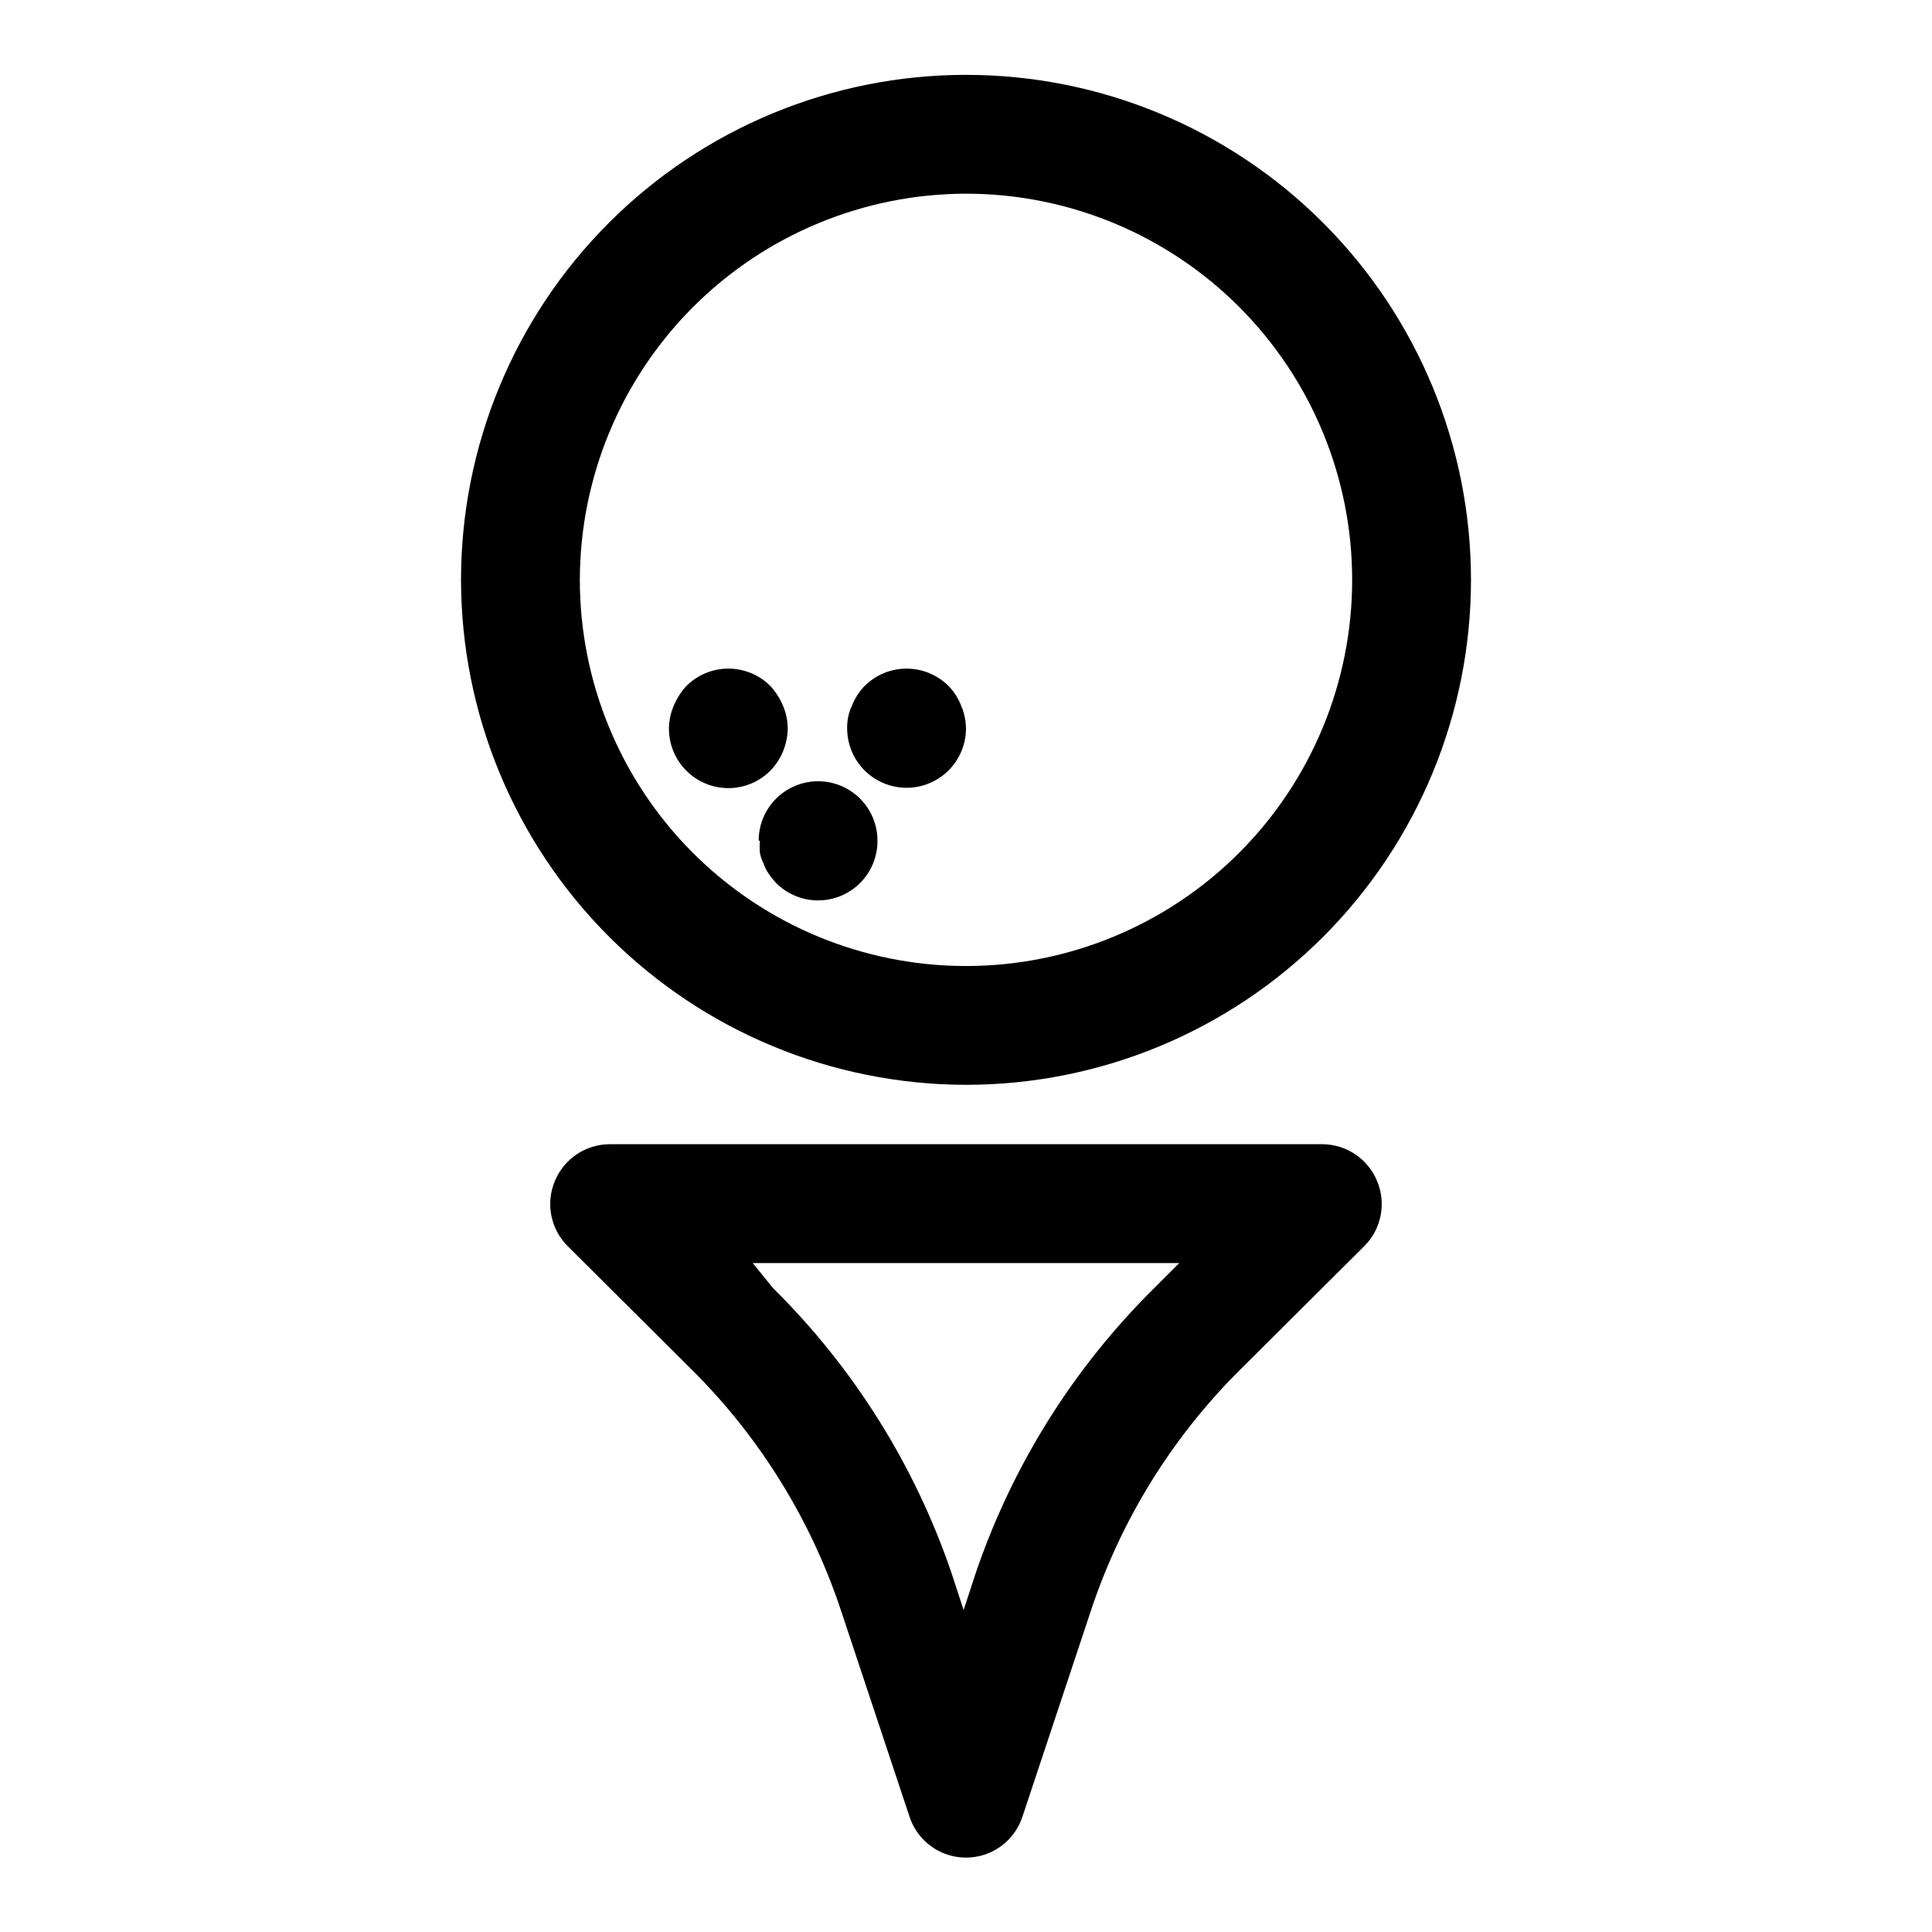
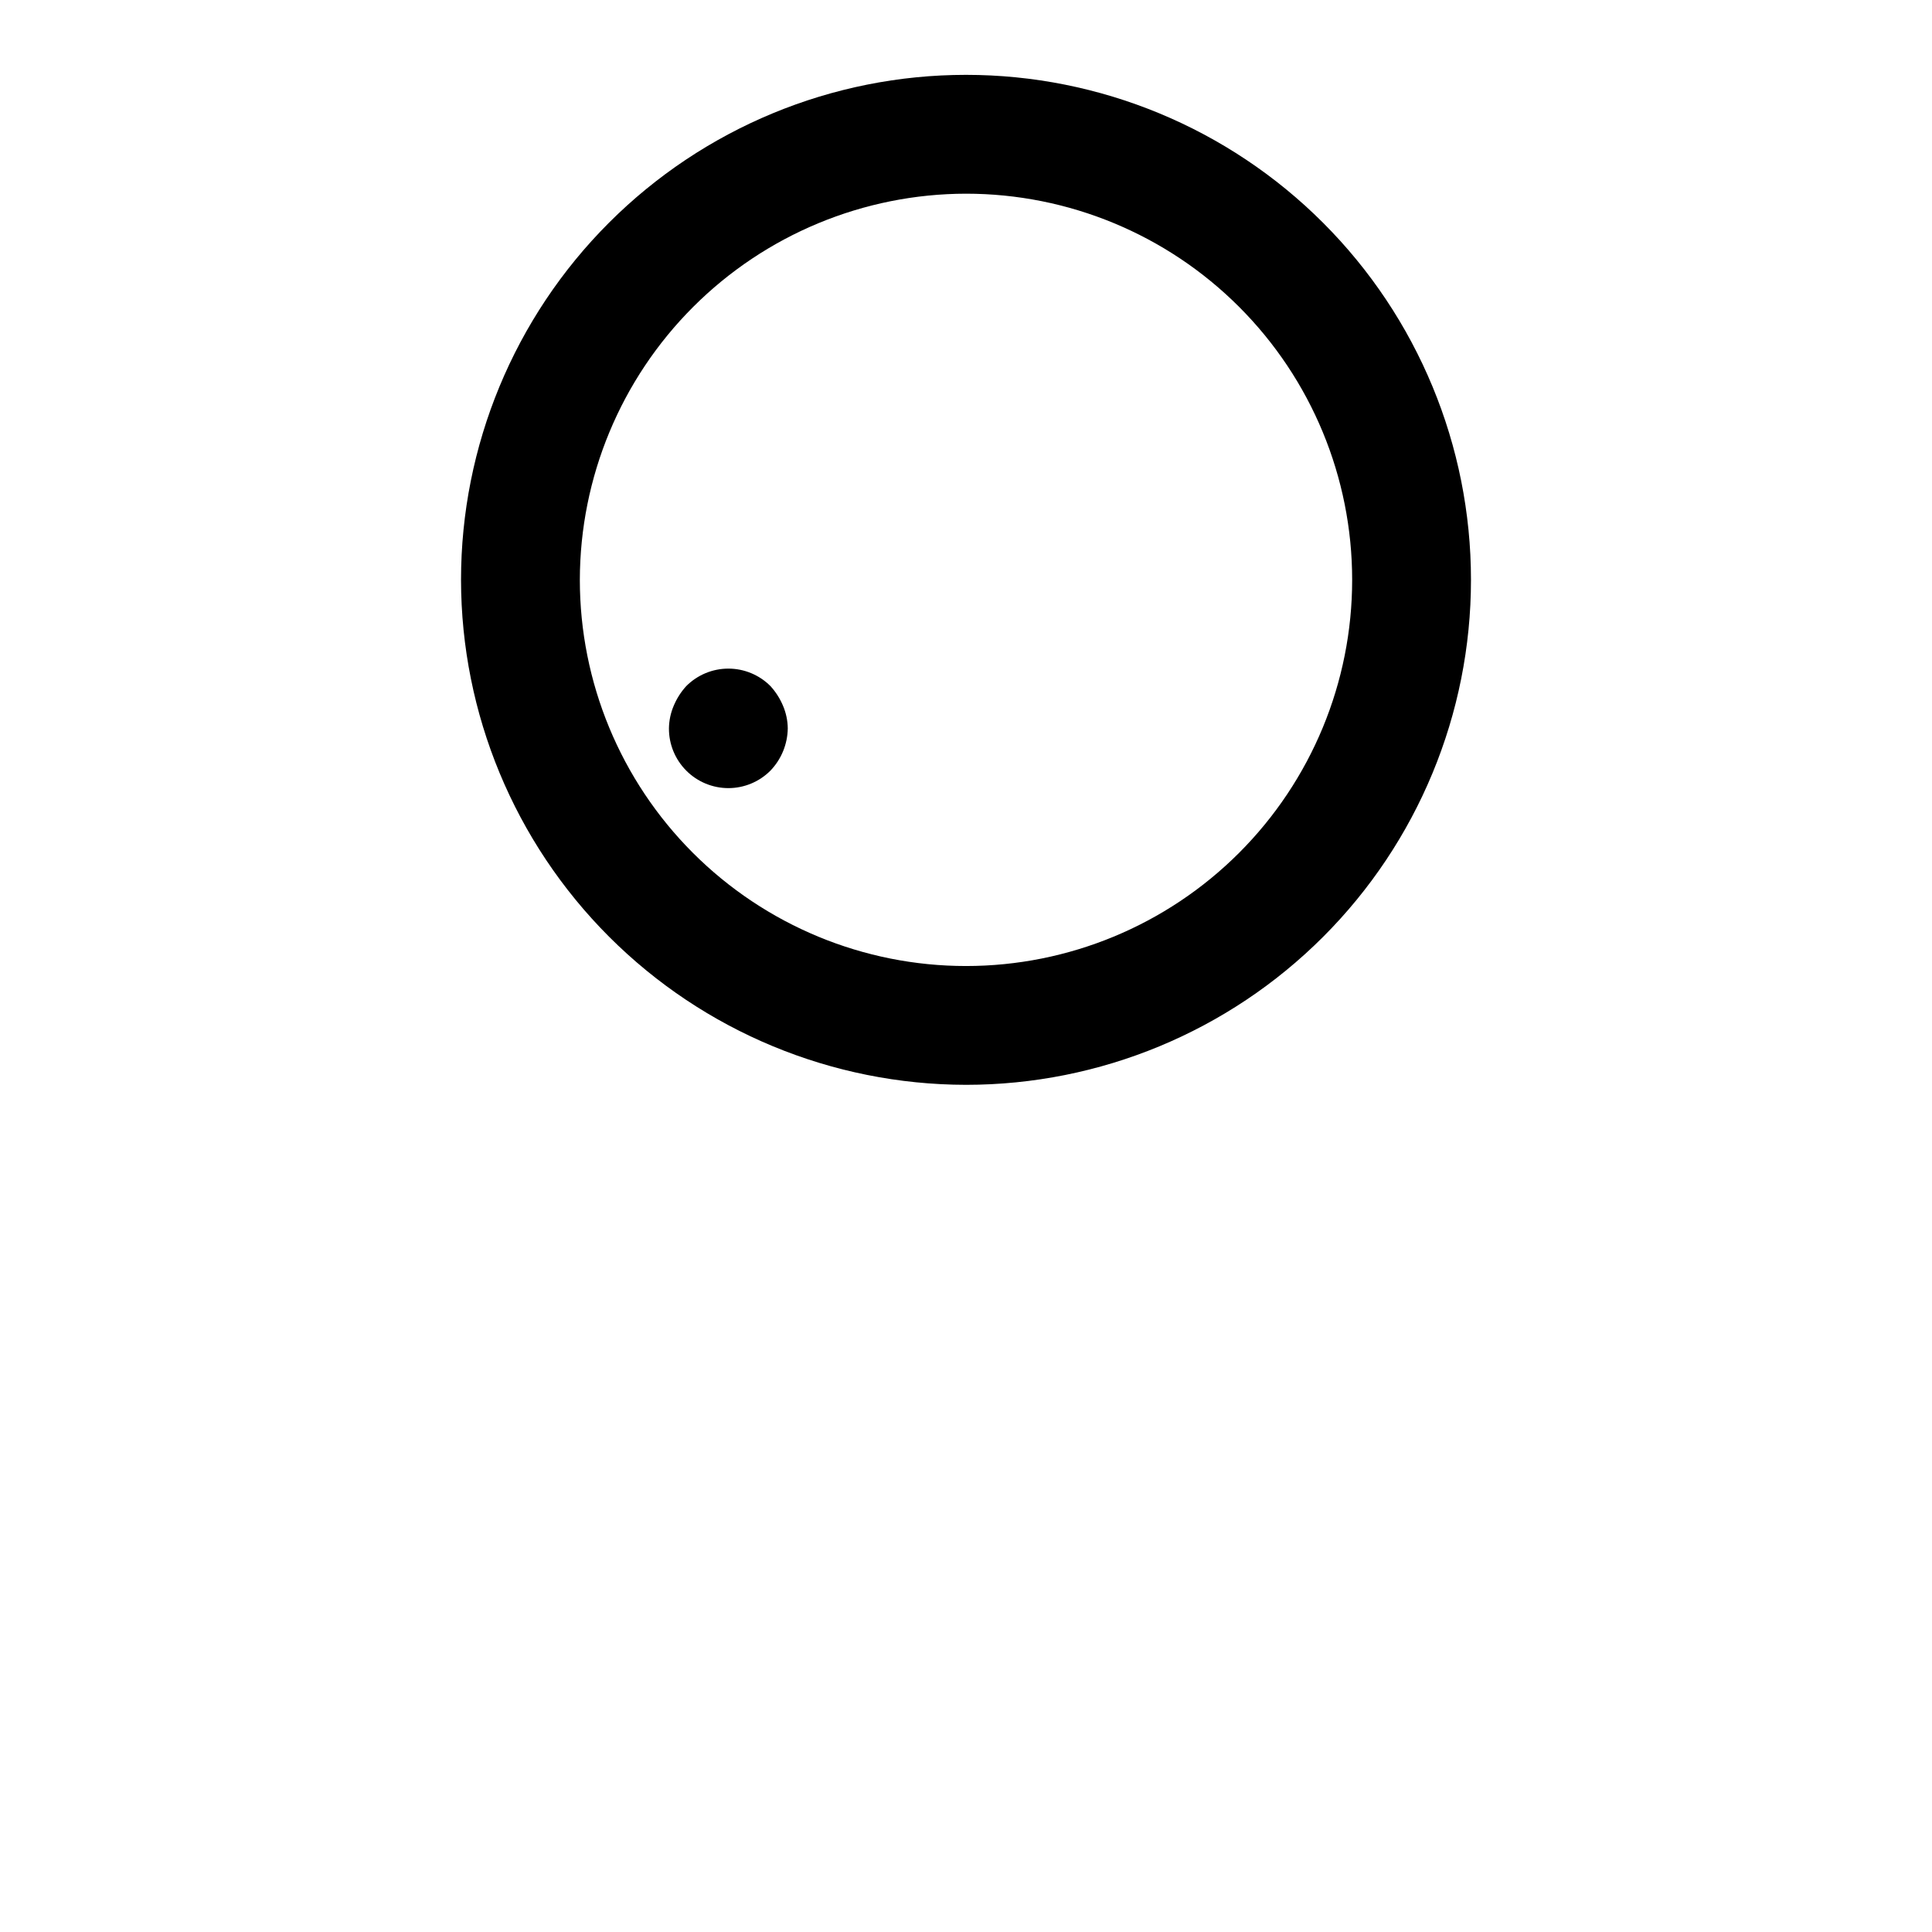
<svg xmlns="http://www.w3.org/2000/svg" fill="#000000" width="800px" height="800px" version="1.1" viewBox="144 144 512 512">
  <g>
    <path d="m400 431.49c35.492 0 69.531-14.102 94.625-39.199 25.098-25.094 39.199-59.133 39.199-94.625 0-35.496-14.102-69.531-39.199-94.629-25.094-25.098-59.133-39.199-94.625-39.199s-69.531 14.102-94.629 39.199-39.195 59.133-39.195 94.629c0.039 35.477 14.152 69.492 39.242 94.582 25.086 25.086 59.102 39.199 94.582 39.242zm0-236.16c27.141 0 53.168 10.785 72.359 29.977 19.195 19.191 29.977 45.219 29.977 72.363 0 27.141-10.781 53.168-29.977 72.359-19.191 19.191-45.219 29.977-72.359 29.977-27.145 0-53.172-10.785-72.363-29.977-19.191-19.191-29.973-45.219-29.973-72.359 0.039-27.129 10.836-53.137 30.02-72.32 19.18-19.18 45.188-29.977 72.316-30.02z" />
-     <path d="m494.46 447.23h-188.93c-3.109 0.016-6.144 0.949-8.723 2.688-2.574 1.738-4.582 4.199-5.762 7.074-1.207 2.867-1.535 6.027-0.949 9.082 0.59 3.055 2.07 5.863 4.254 8.078l33.535 33.379c17.656 17.703 30.969 39.258 38.887 62.977l18.262 54.945h0.004c1.387 4.227 4.5 7.668 8.566 9.473 4.07 1.809 8.711 1.809 12.777 0 4.066-1.805 7.18-5.246 8.57-9.473l18.262-54.945c7.918-23.719 21.23-45.273 38.887-62.977l33.535-33.379c2.184-2.215 3.664-5.023 4.254-8.078 0.586-3.055 0.258-6.215-0.945-9.082-1.184-2.875-3.188-5.336-5.766-7.074s-5.613-2.672-8.723-2.688zm-44.555 38.102c-21.348 21.098-37.516 46.855-47.23 75.254l-3.305 10.078-3.305-10.078h-0.004c-9.715-28.398-25.883-54.156-47.23-75.254l-5.356-6.613h113.04z" />
    <path d="m348.2 348.2c2.879-3.016 4.508-7.008 4.566-11.176-0.023-2.059-0.453-4.09-1.258-5.984-0.797-1.906-1.918-3.664-3.309-5.195-2.953-2.981-6.981-4.656-11.176-4.656-4.199 0-8.223 1.676-11.18 4.656-1.391 1.531-2.508 3.289-3.305 5.195-0.809 1.895-1.234 3.926-1.262 5.984-0.023 4.191 1.625 8.223 4.586 11.195 2.957 2.973 6.977 4.641 11.172 4.641 4.191-0.004 8.211-1.68 11.164-4.66z" />
-     <path d="m384.25 352.77c4.176 0 8.18-1.656 11.133-4.609s4.613-6.957 4.613-11.133c-0.027-2.059-0.453-4.09-1.262-5.984-0.75-1.934-1.871-3.699-3.305-5.195-2.957-2.981-6.981-4.656-11.18-4.656-4.199 0-8.223 1.676-11.176 4.656-1.434 1.496-2.559 3.262-3.309 5.195-0.883 1.867-1.312 3.918-1.258 5.984 0 4.176 1.656 8.18 4.609 11.133s6.957 4.609 11.133 4.609z" />
-     <path d="m345.37 366.78c-0.078 1.051-0.078 2.102 0 3.148 0.172 0.988 0.488 1.941 0.945 2.836 0.344 1.004 0.82 1.957 1.414 2.832 0.582 0.828 1.215 1.613 1.891 2.363 2.957 2.981 6.981 4.656 11.18 4.656 4.195 0 8.223-1.676 11.176-4.656 2.949-2.973 4.59-6.992 4.566-11.18 0-5.625-3-10.82-7.871-13.633-4.871-2.812-10.871-2.812-15.746 0-4.871 2.812-7.871 8.008-7.871 13.633z" />
  </g>
</svg>